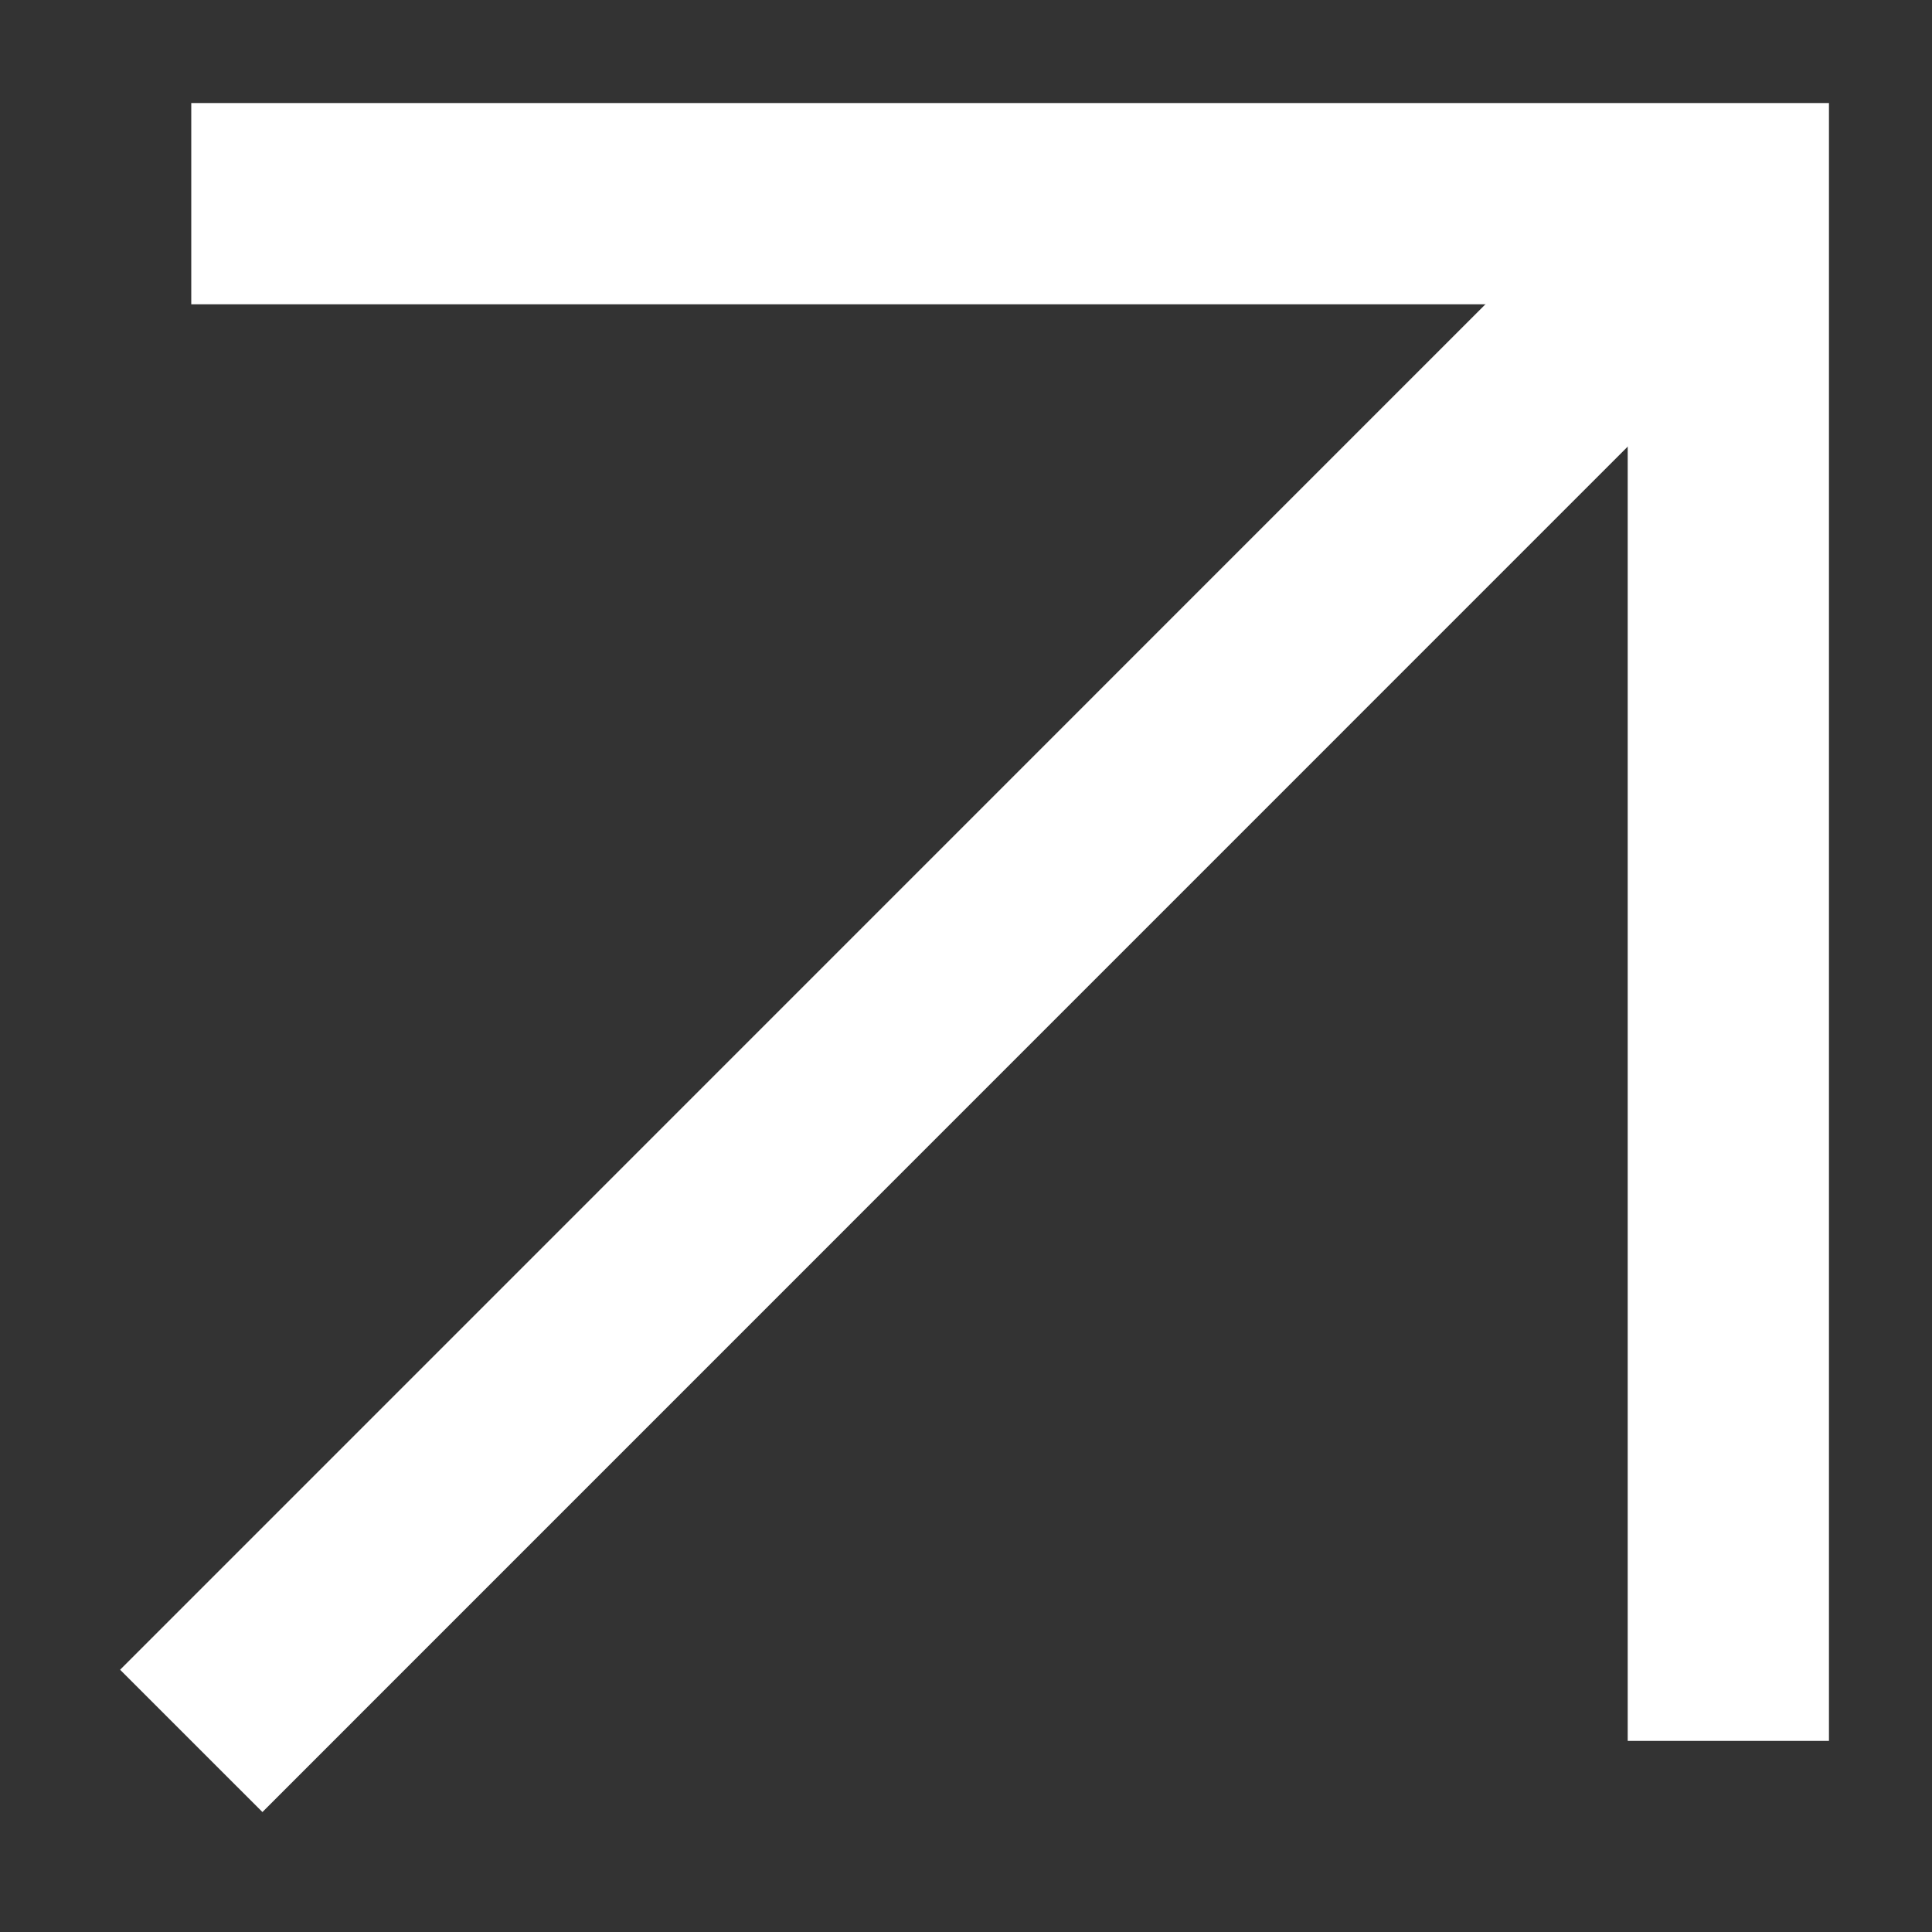
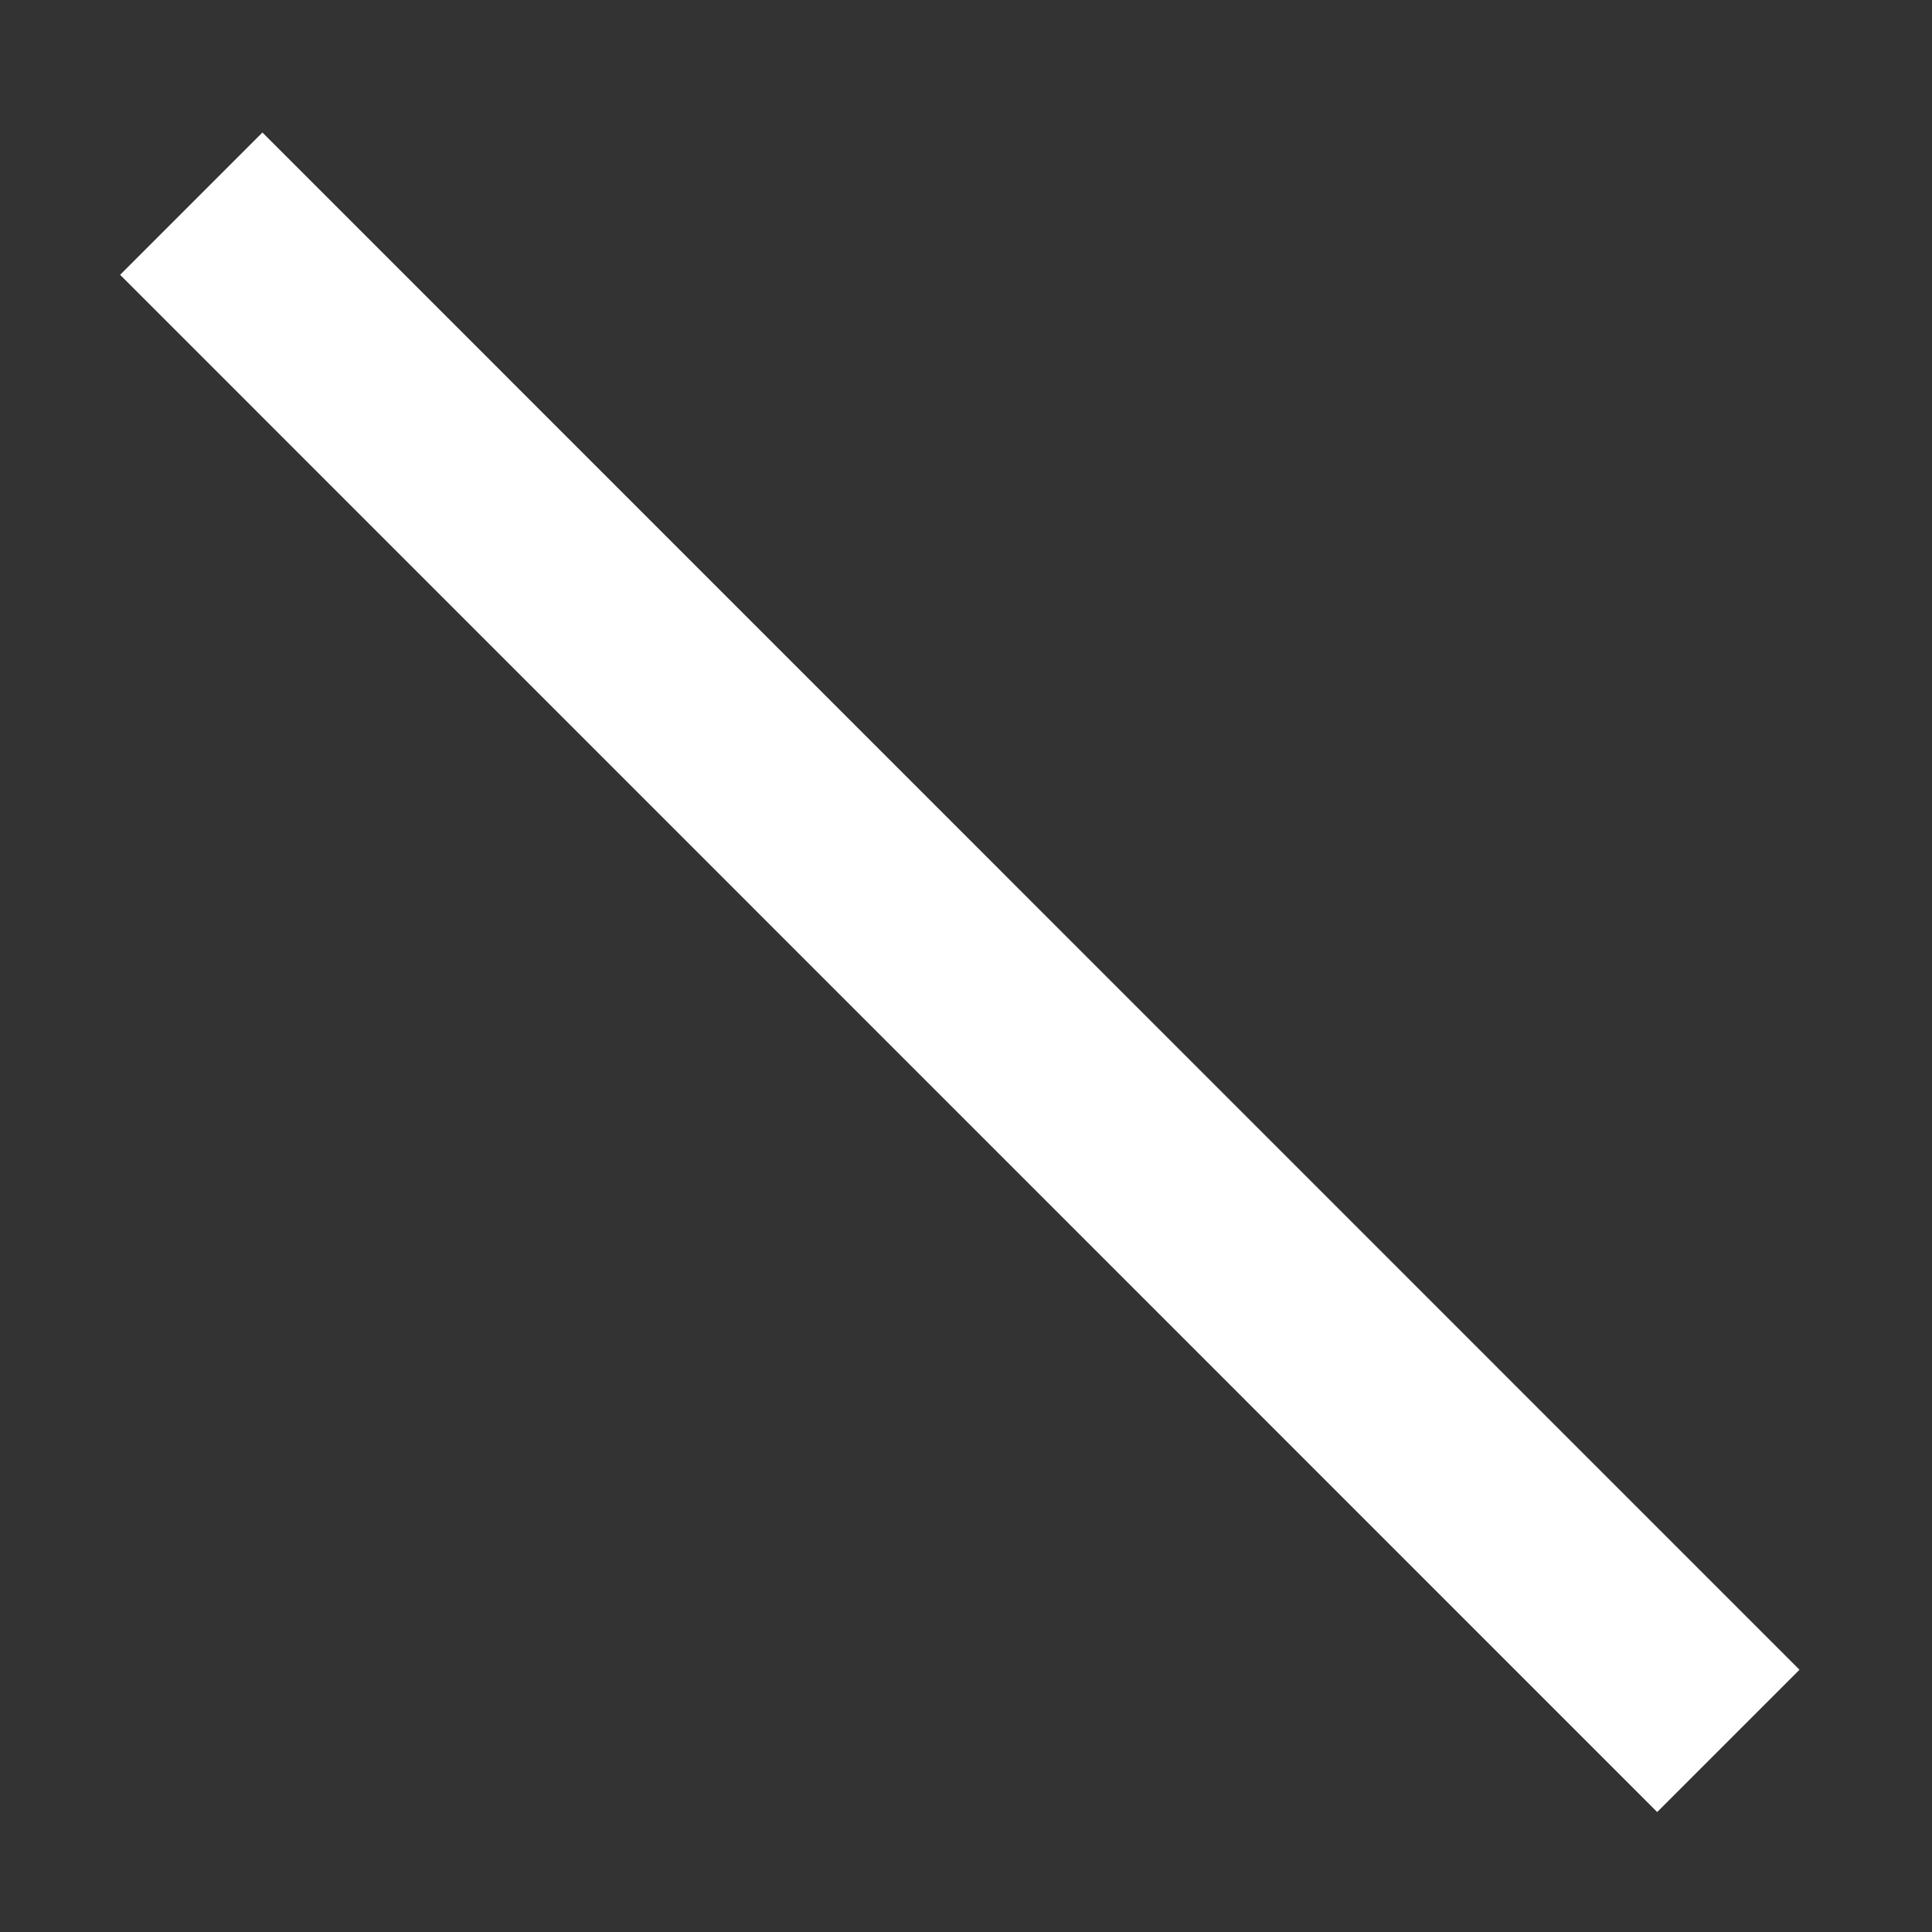
<svg xmlns="http://www.w3.org/2000/svg" width="12" height="12" viewBox="0 0 12 12" fill="none">
  <rect x="0" y="0" width="12" height="12" fill="#333333" stroke="none" />
-   <path d="M1.188 1.265L10.735 1.265L10.735 10.813" stroke="white" stroke-width="1.25" stroke-miterlimit="10" />
-   <path d="M1.188 10.813L10.735 1.265" stroke="white" stroke-width="1.25" stroke-miterlimit="10" />
+   <path d="M1.188 1.265L10.735 10.813" stroke="white" stroke-width="1.25" stroke-miterlimit="10" />
</svg>